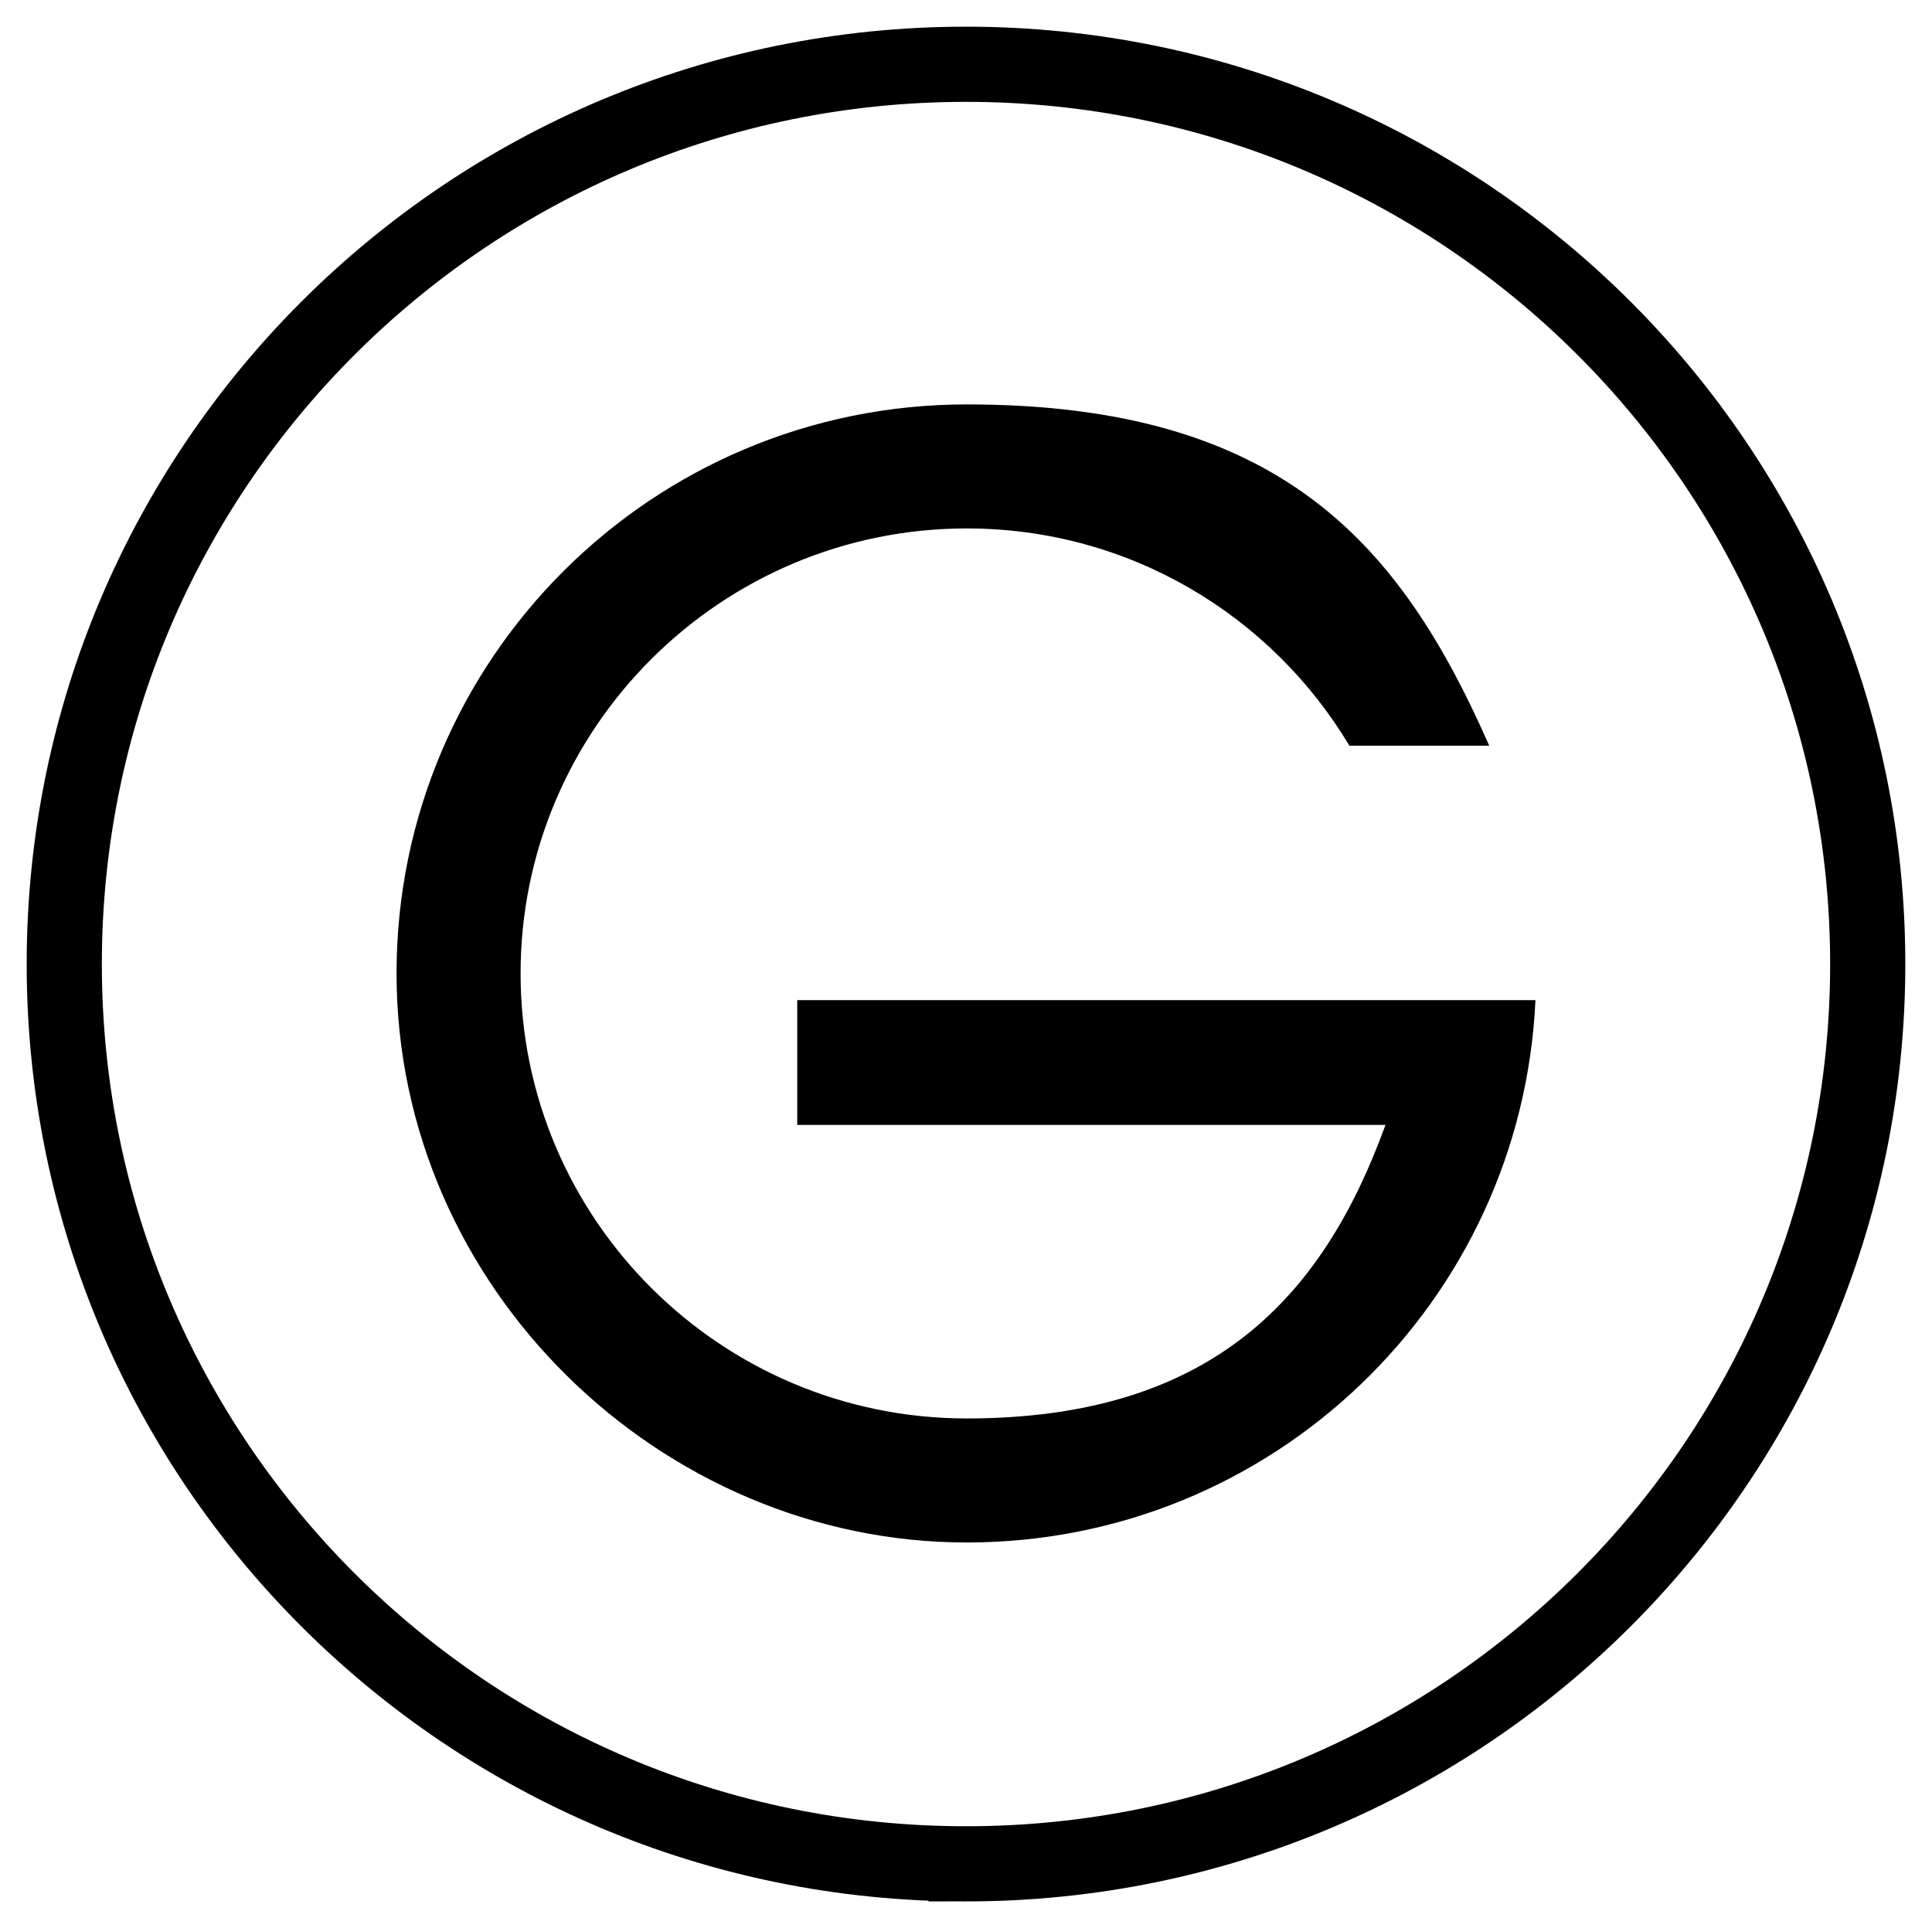
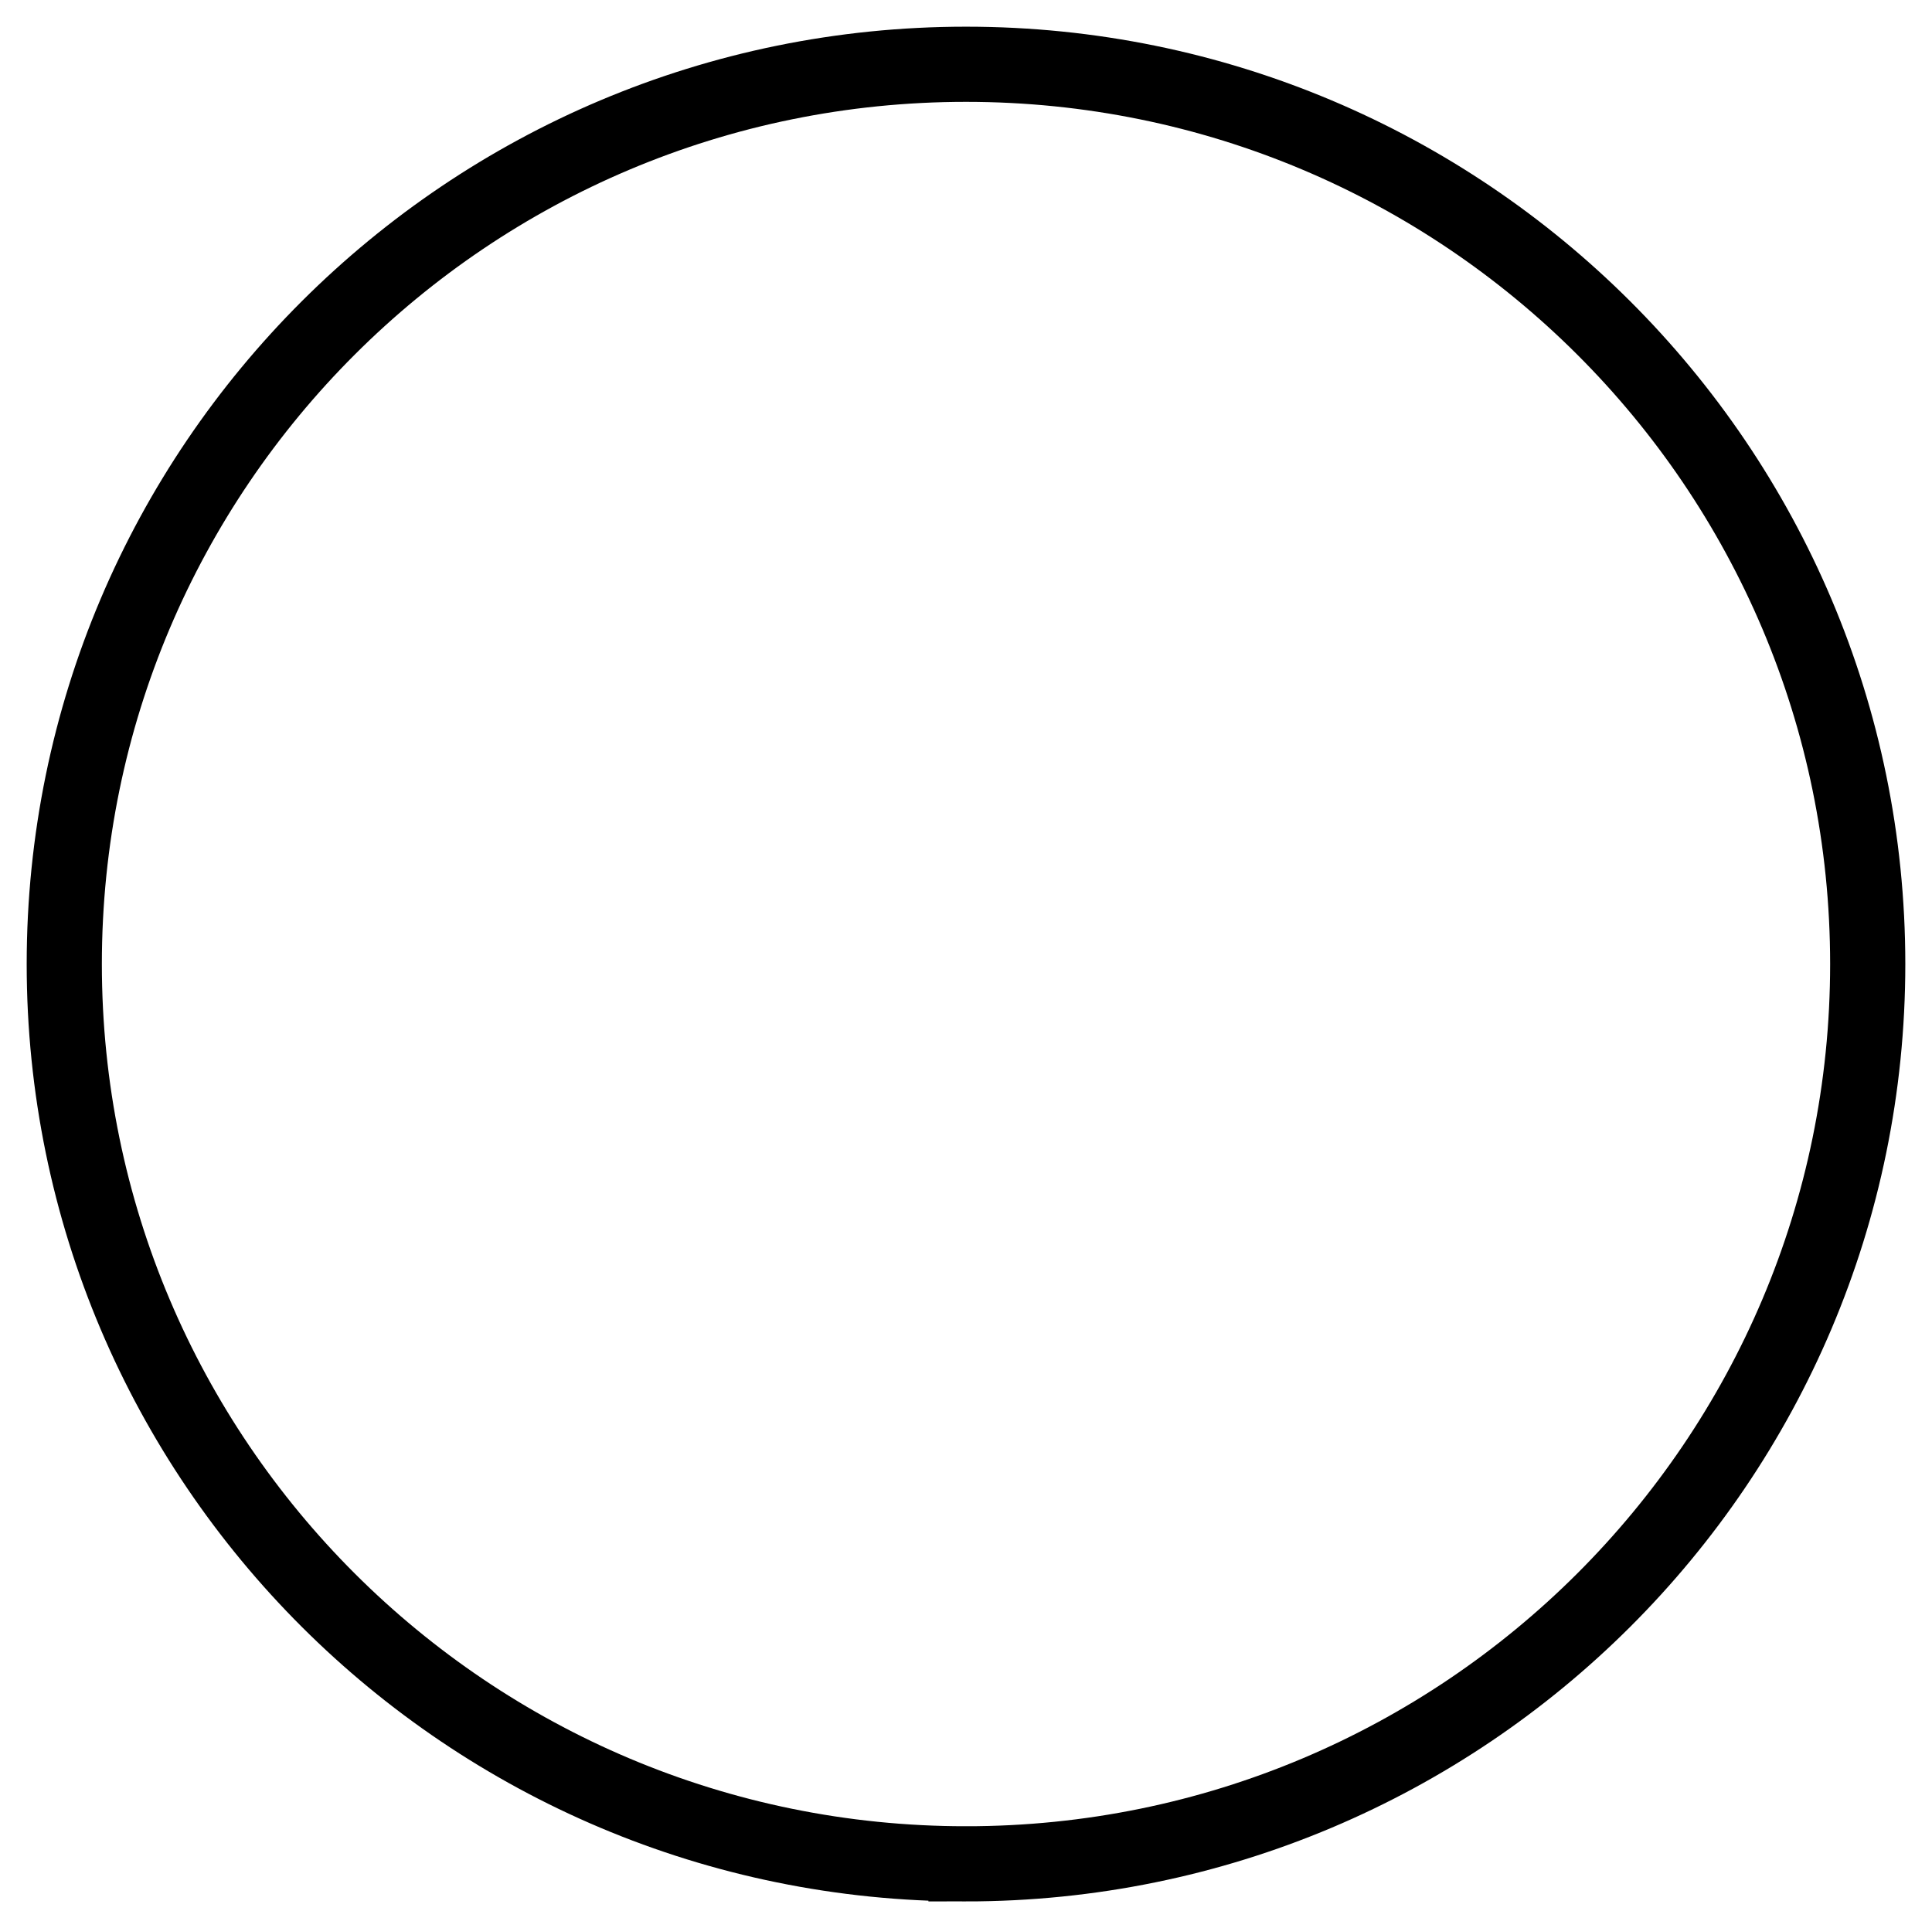
<svg xmlns="http://www.w3.org/2000/svg" id="Calque_3" version="1.1" viewBox="0 0 514 513">
  <defs>
    <style> .preload-ico1 { fill: none; stroke: #000; stroke-miterlimit: 10; stroke-width: 20px; } .preload-ico1, .preload-ico2 { fill-rule: evenodd; } </style>
  </defs>
-   <path class="preload-ico2" d="M212.1,266.1h196.4c-3.7,80.3-69.9,144.3-151.3,144.3s-151.7-67.8-151.7-151.4,67.9-151.4,151.7-151.4,115.5,37.4,139,90.8h-37.2c-20.7-34.6-58.5-57.8-101.8-57.8-65.4,0-118.7,53.1-118.7,118.4s53.2,118.4,118.7,118.4,94.9-32.6,111.4-78.1h-156.5v-33.3h0Z" />
  <path class="preload-ico1" d="M257,495.9c-132.5,0-239.9-107.2-239.9-239.4S124.5,17.1,257,17.1s239.9,107.2,239.9,239.4-107.4,239.4-239.9,239.4h0Z" />
</svg>